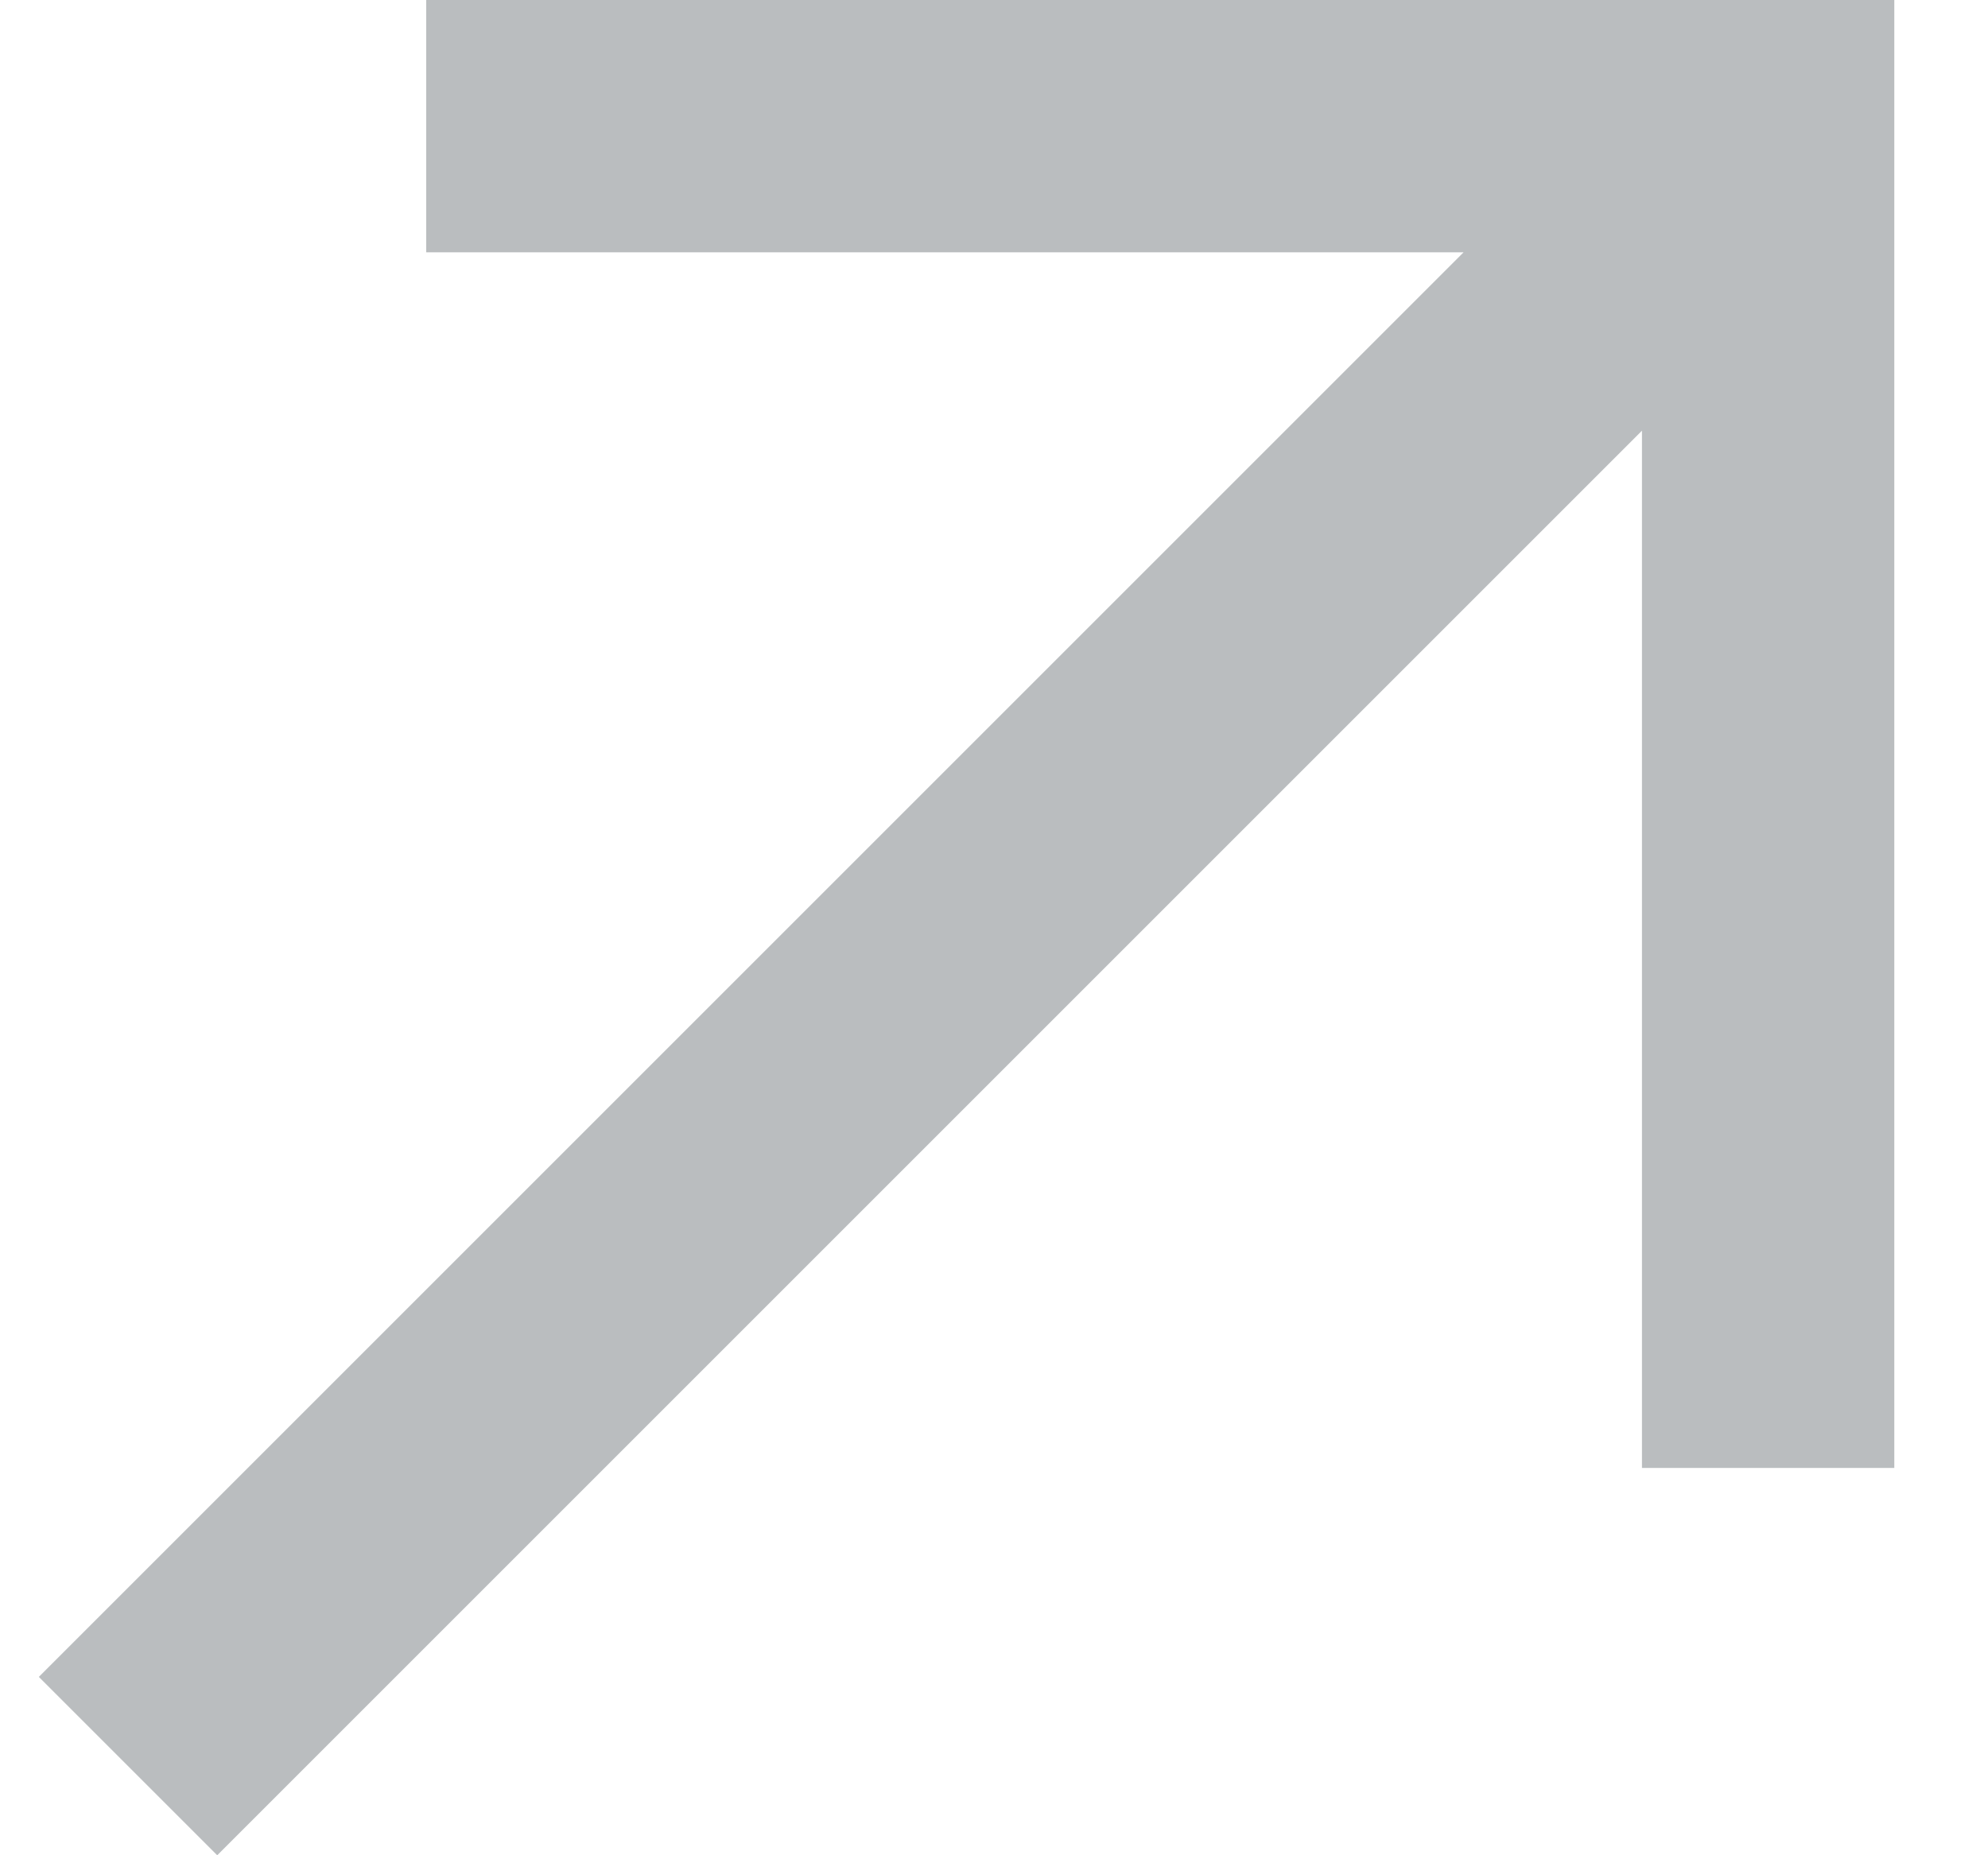
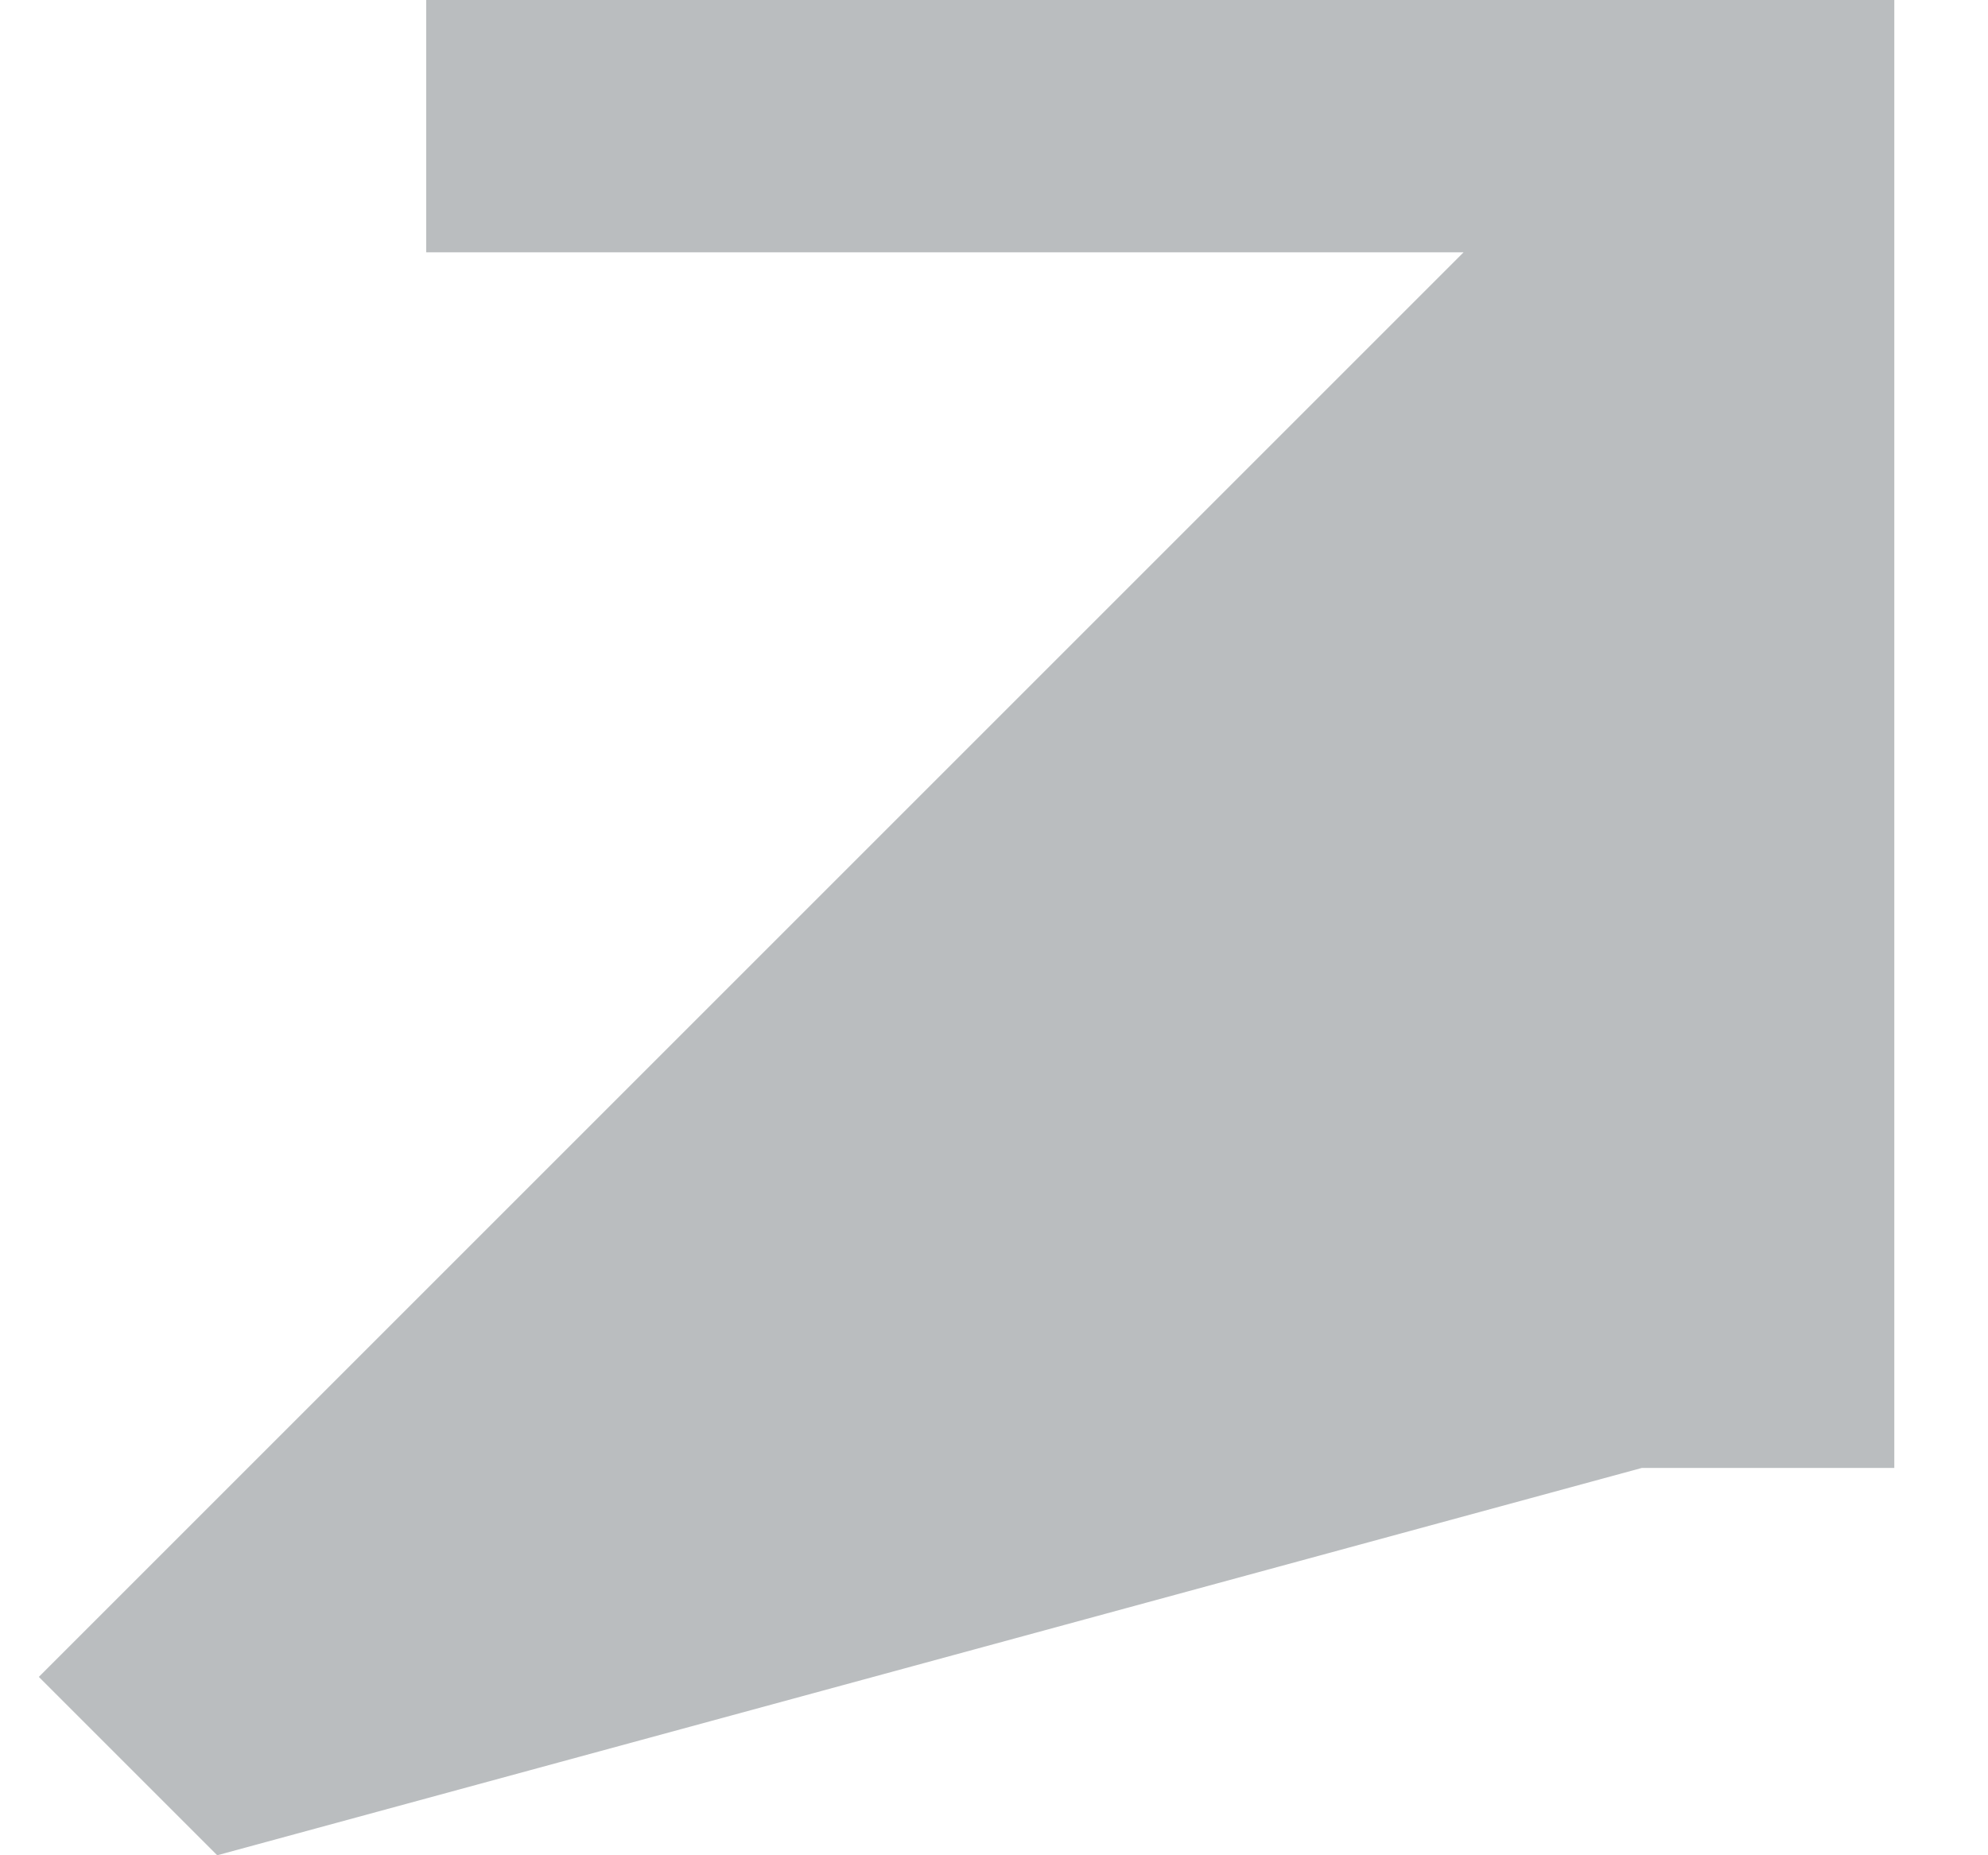
<svg xmlns="http://www.w3.org/2000/svg" width="15" height="14" viewBox="0 0 15 14" fill="none">
-   <path fill-rule="evenodd" clip-rule="evenodd" d="M3.216 0H14.293V11.077H12.389V3.25L1.639 14L0.293 12.654L11.043 1.904H3.216V0Z" fill="#BABDBF" />
+   <path fill-rule="evenodd" clip-rule="evenodd" d="M3.216 0H14.293V11.077H12.389L1.639 14L0.293 12.654L11.043 1.904H3.216V0Z" fill="#BABDBF" />
</svg>